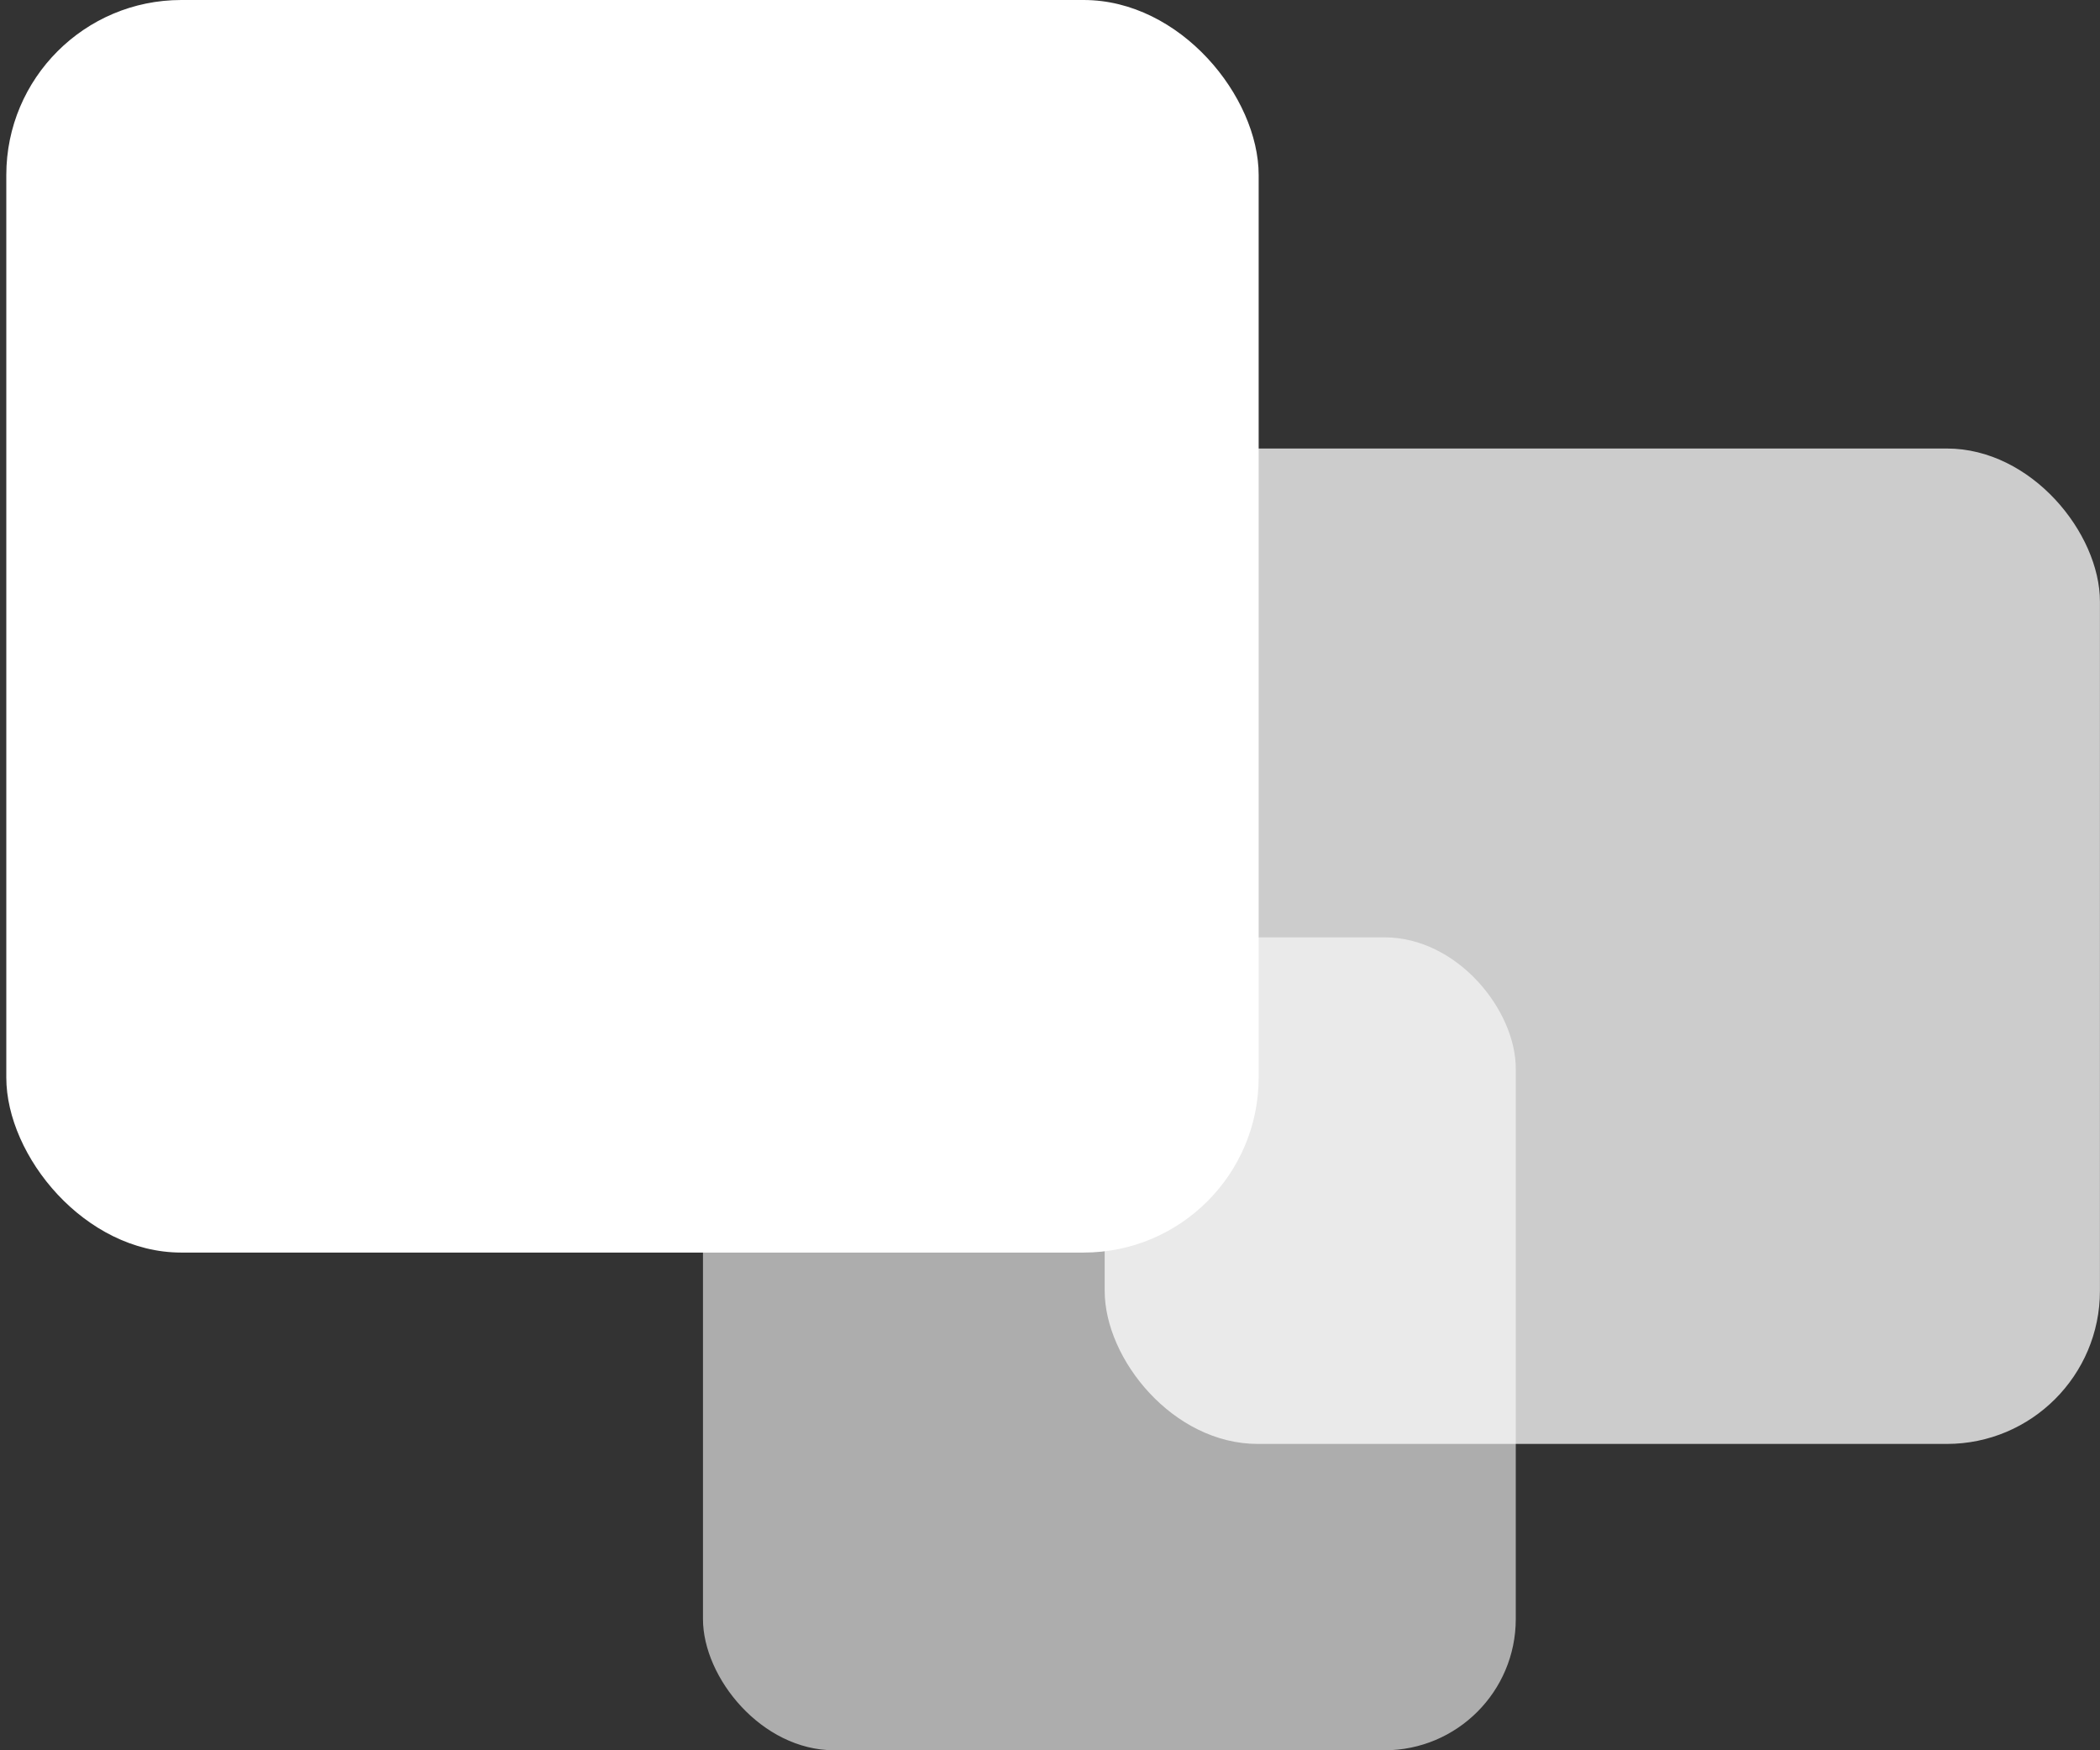
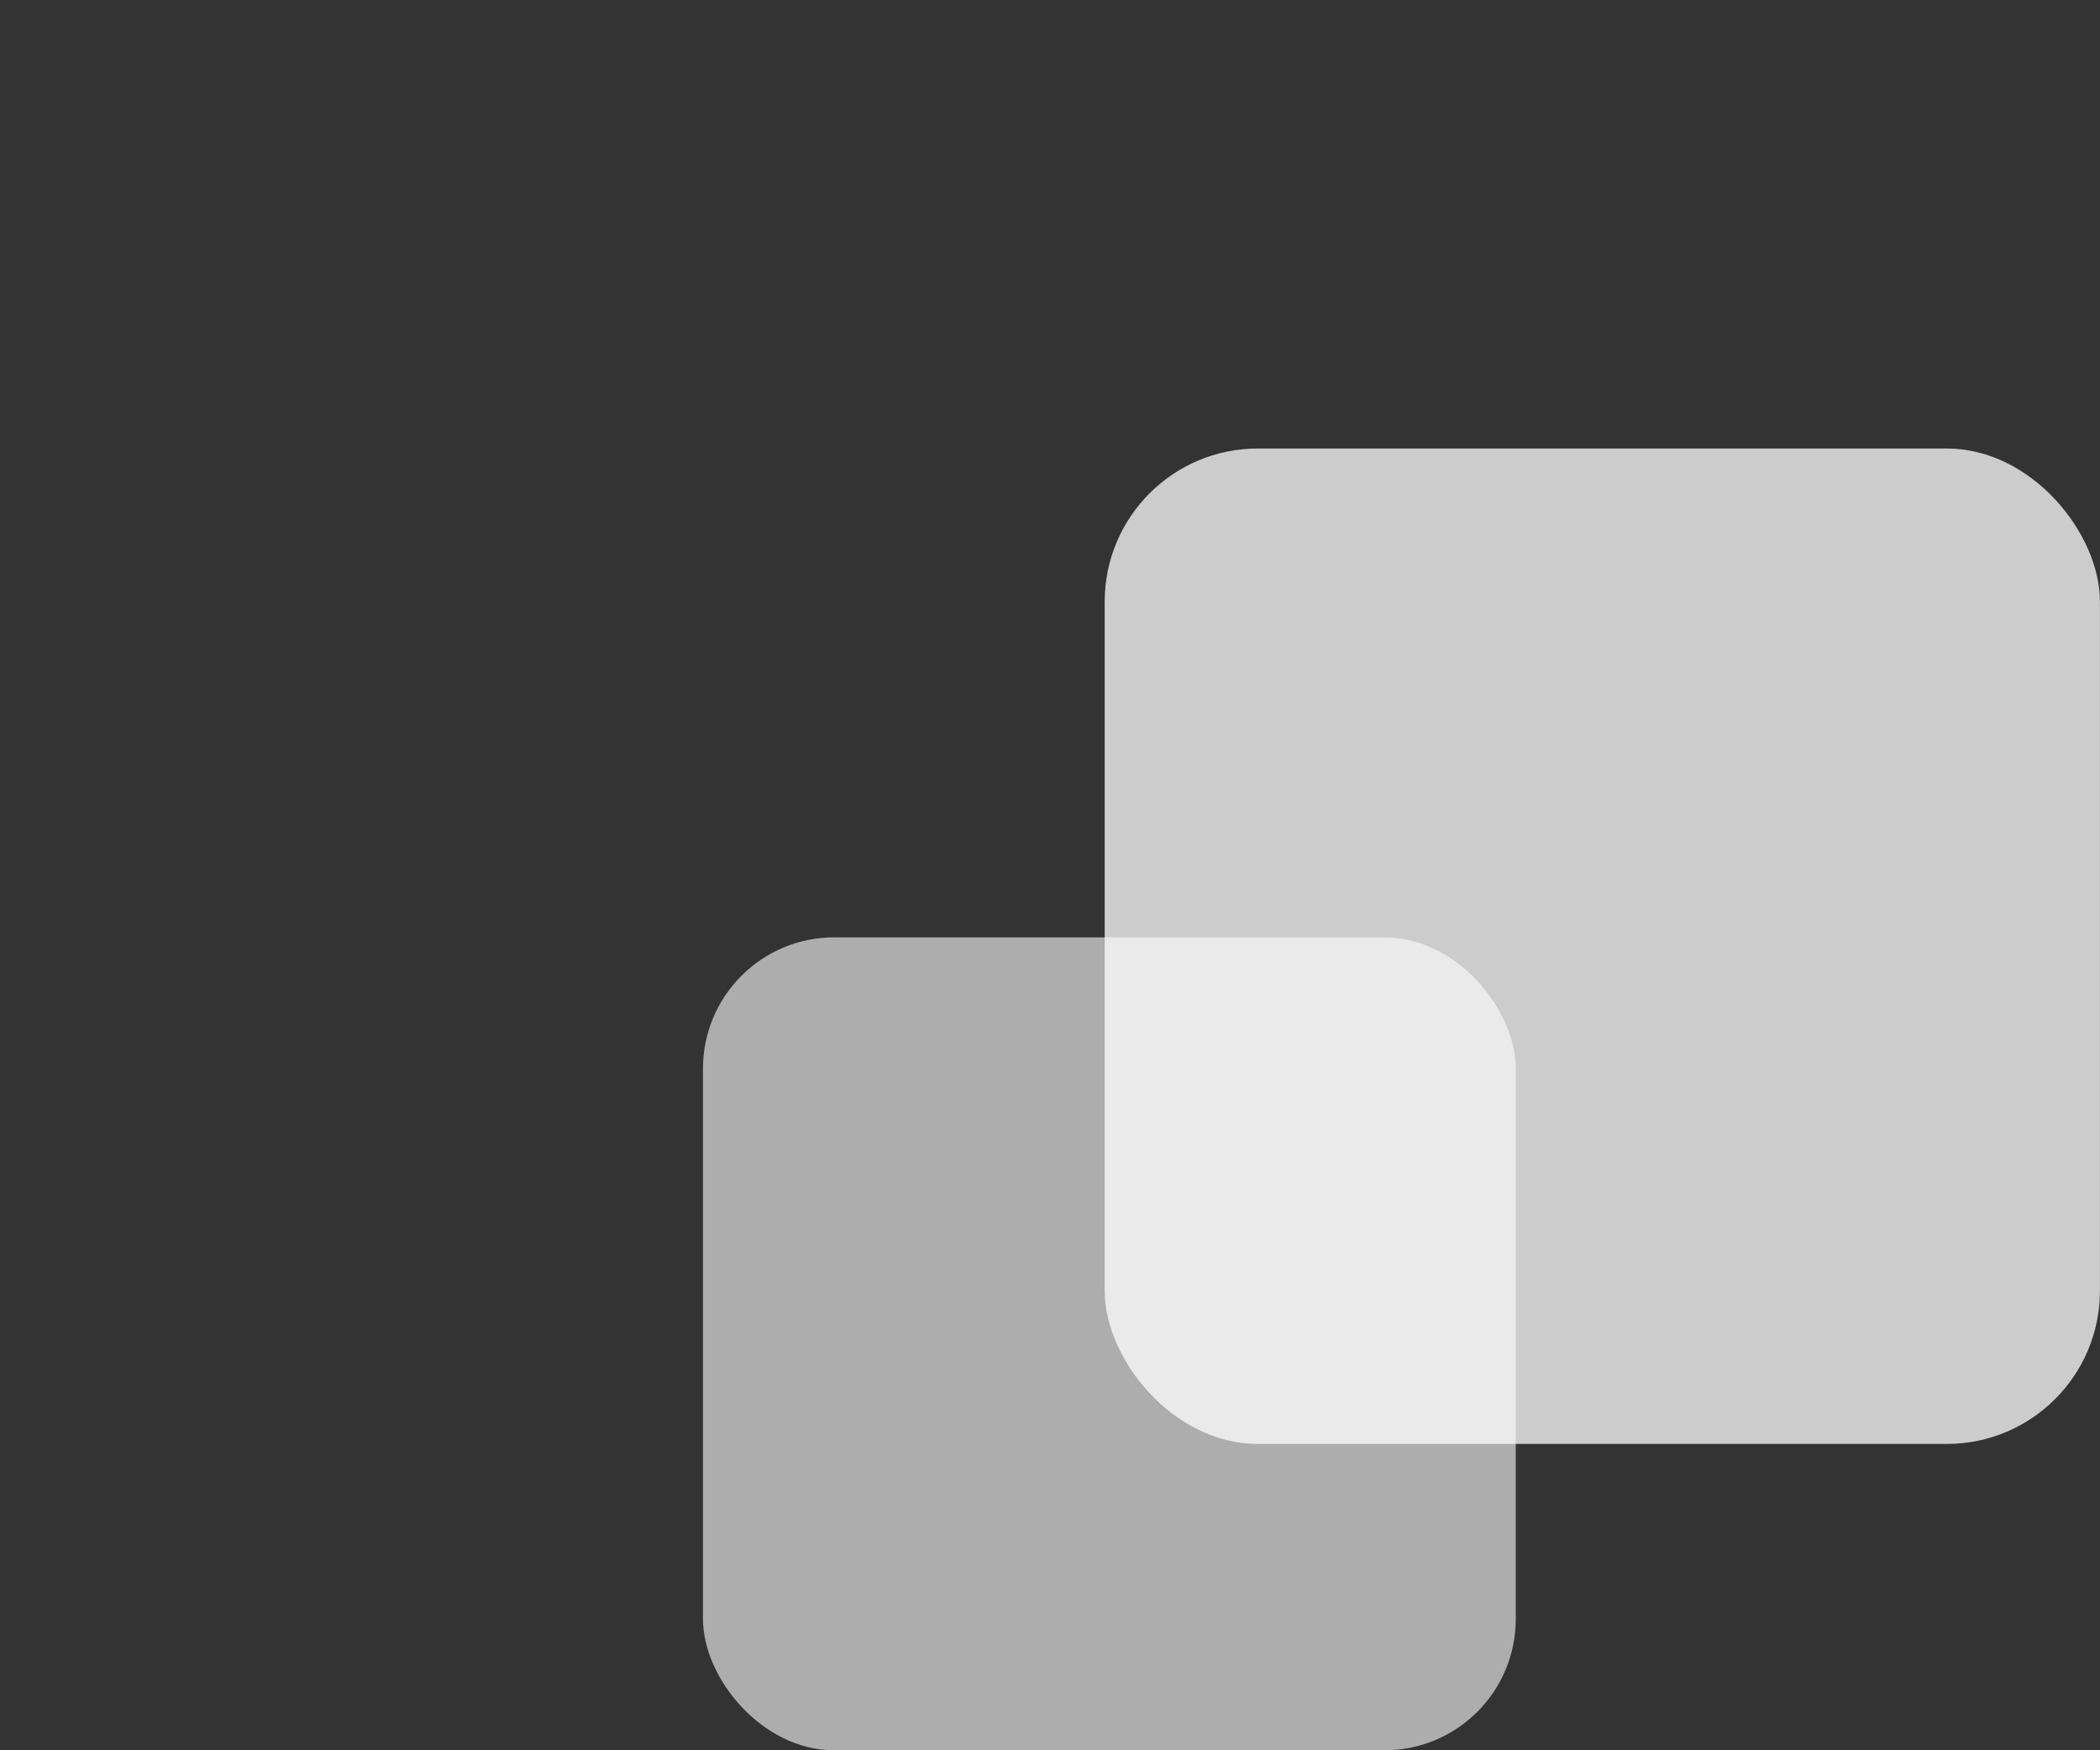
<svg xmlns="http://www.w3.org/2000/svg" width="192" height="160" viewBox="0 0 192 160" fill="none">
  <rect x="0" y="0" width="192" height="160" fill="#333333" stroke="none" />
  <rect opacity="0.6" x="64.272" y="85.687" width="74.313" height="74.313" rx="12" fill="white" />
  <rect opacity="0.75" x="101" y="41" width="90.995" height="90.995" rx="14" fill="white" />
-   <rect x="0.576" width="114.502" height="114.502" rx="16" fill="white" />
</svg>